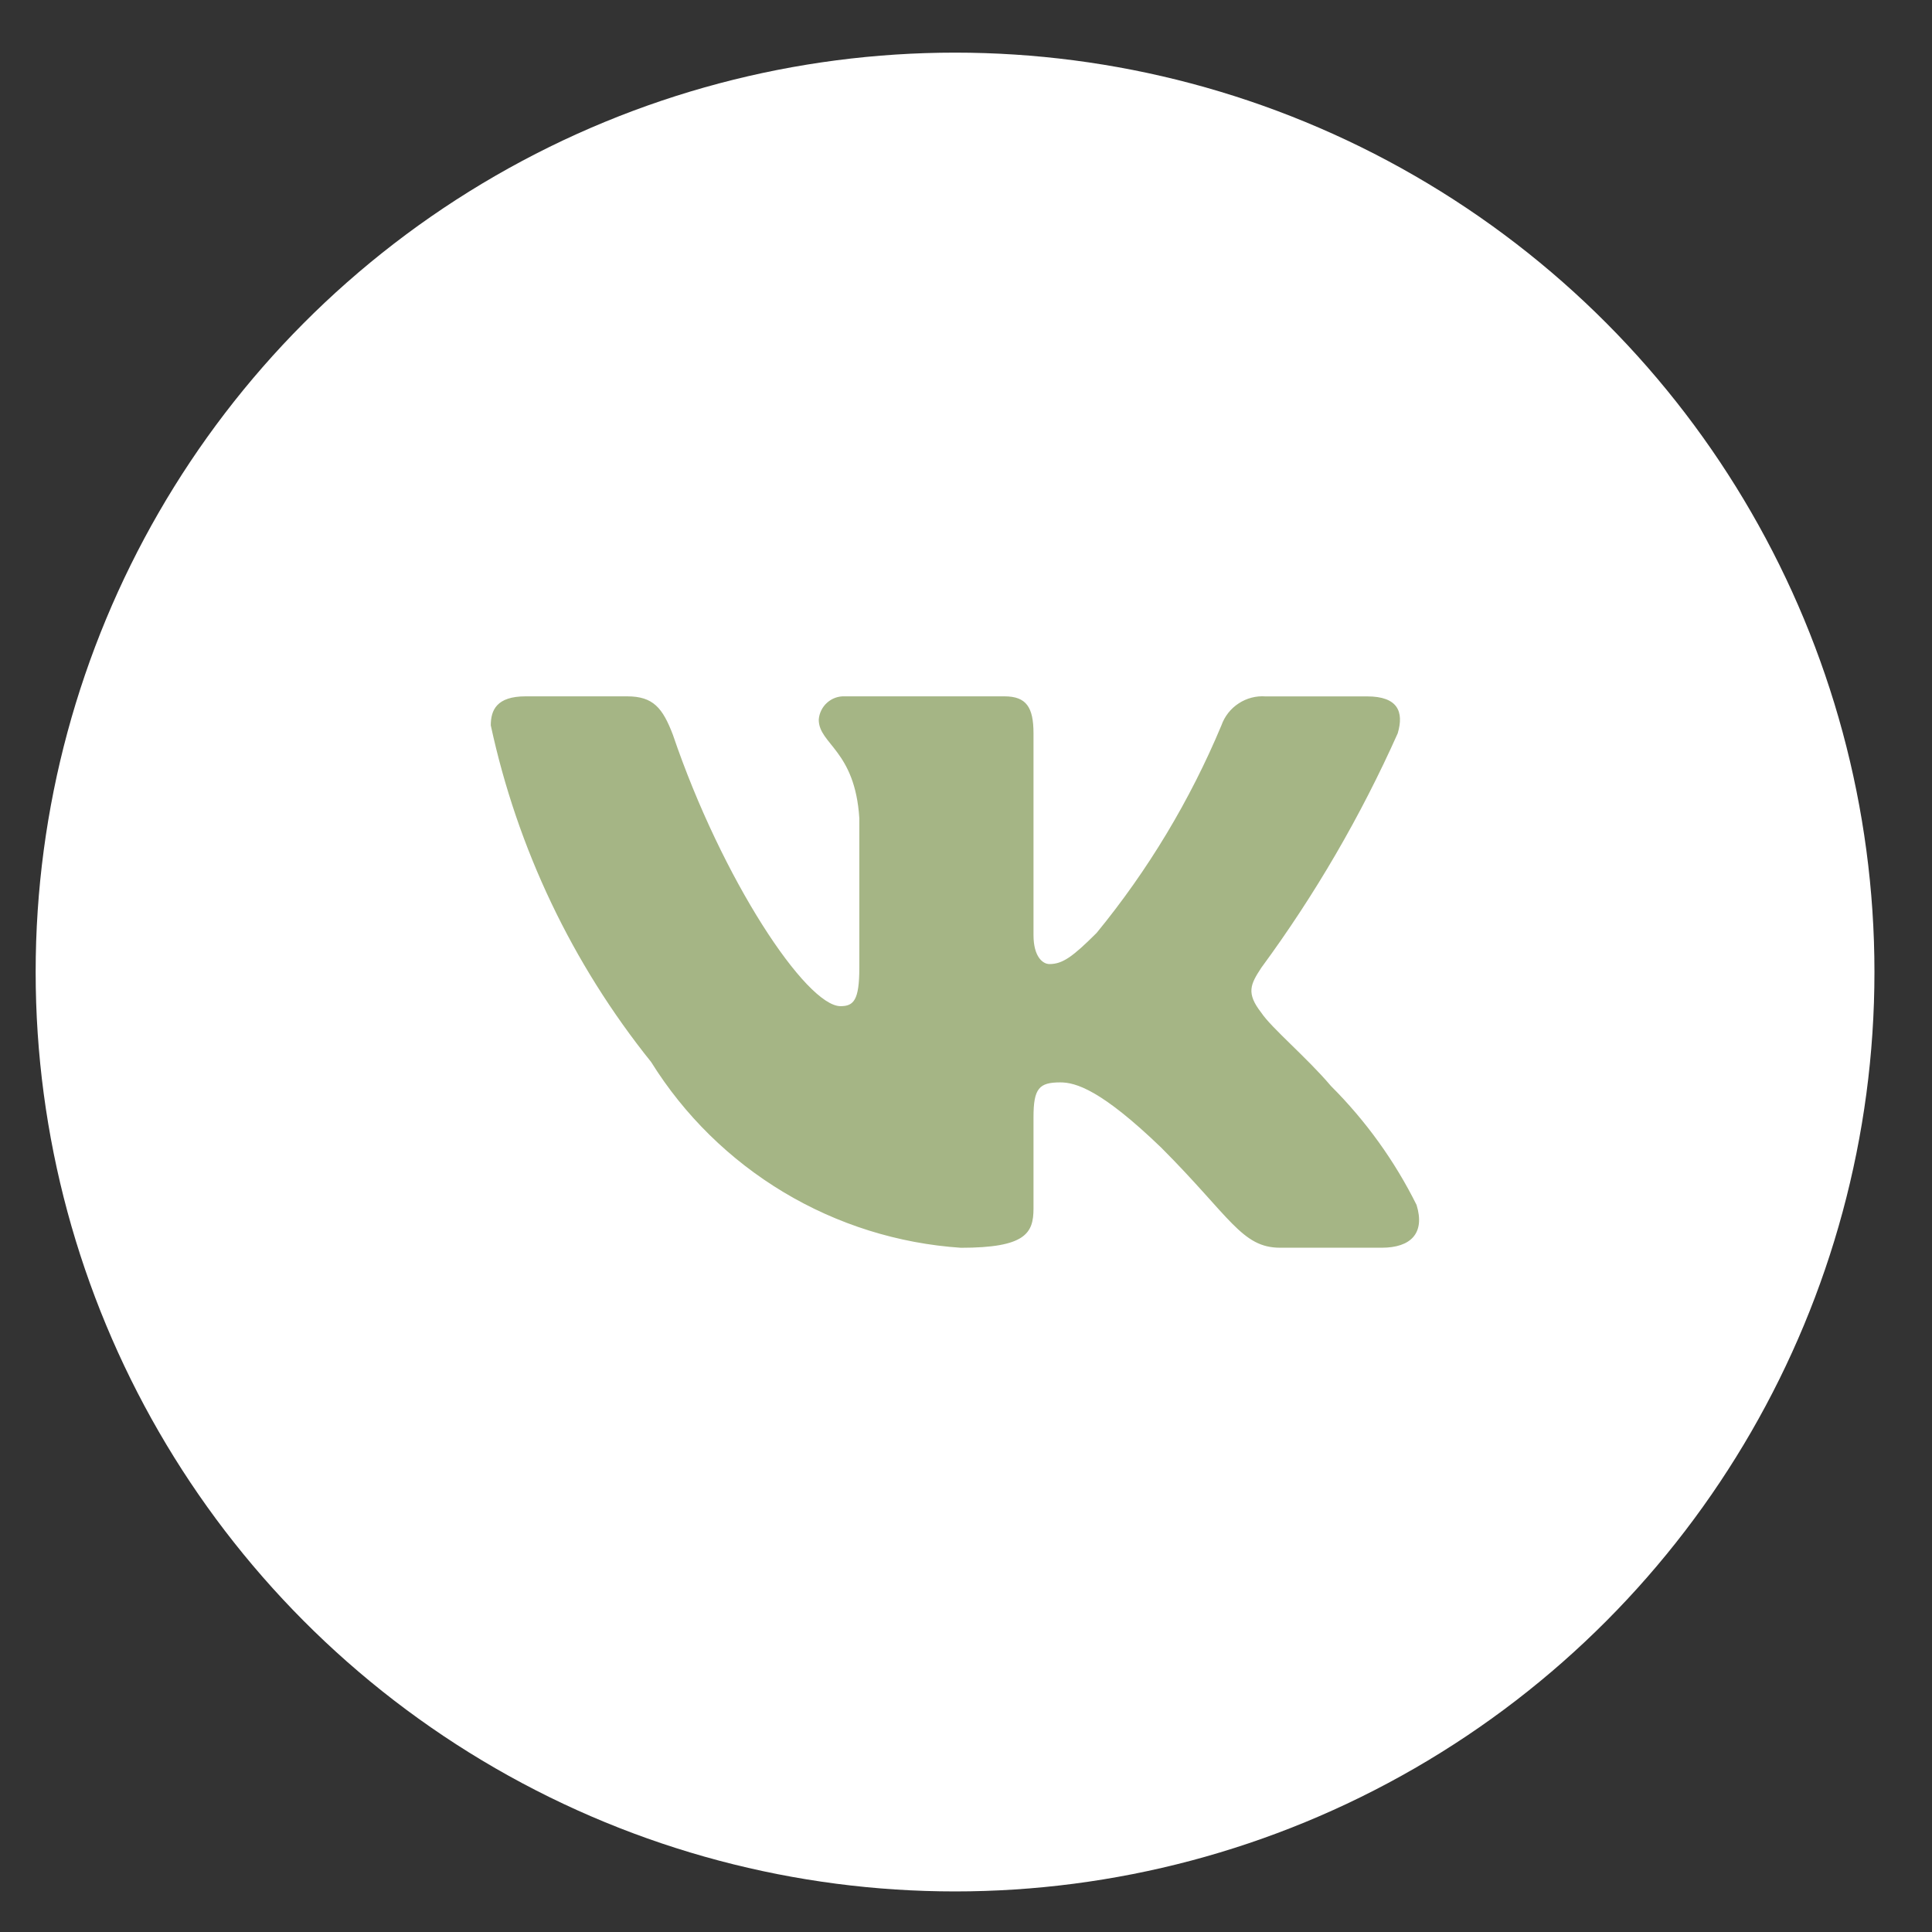
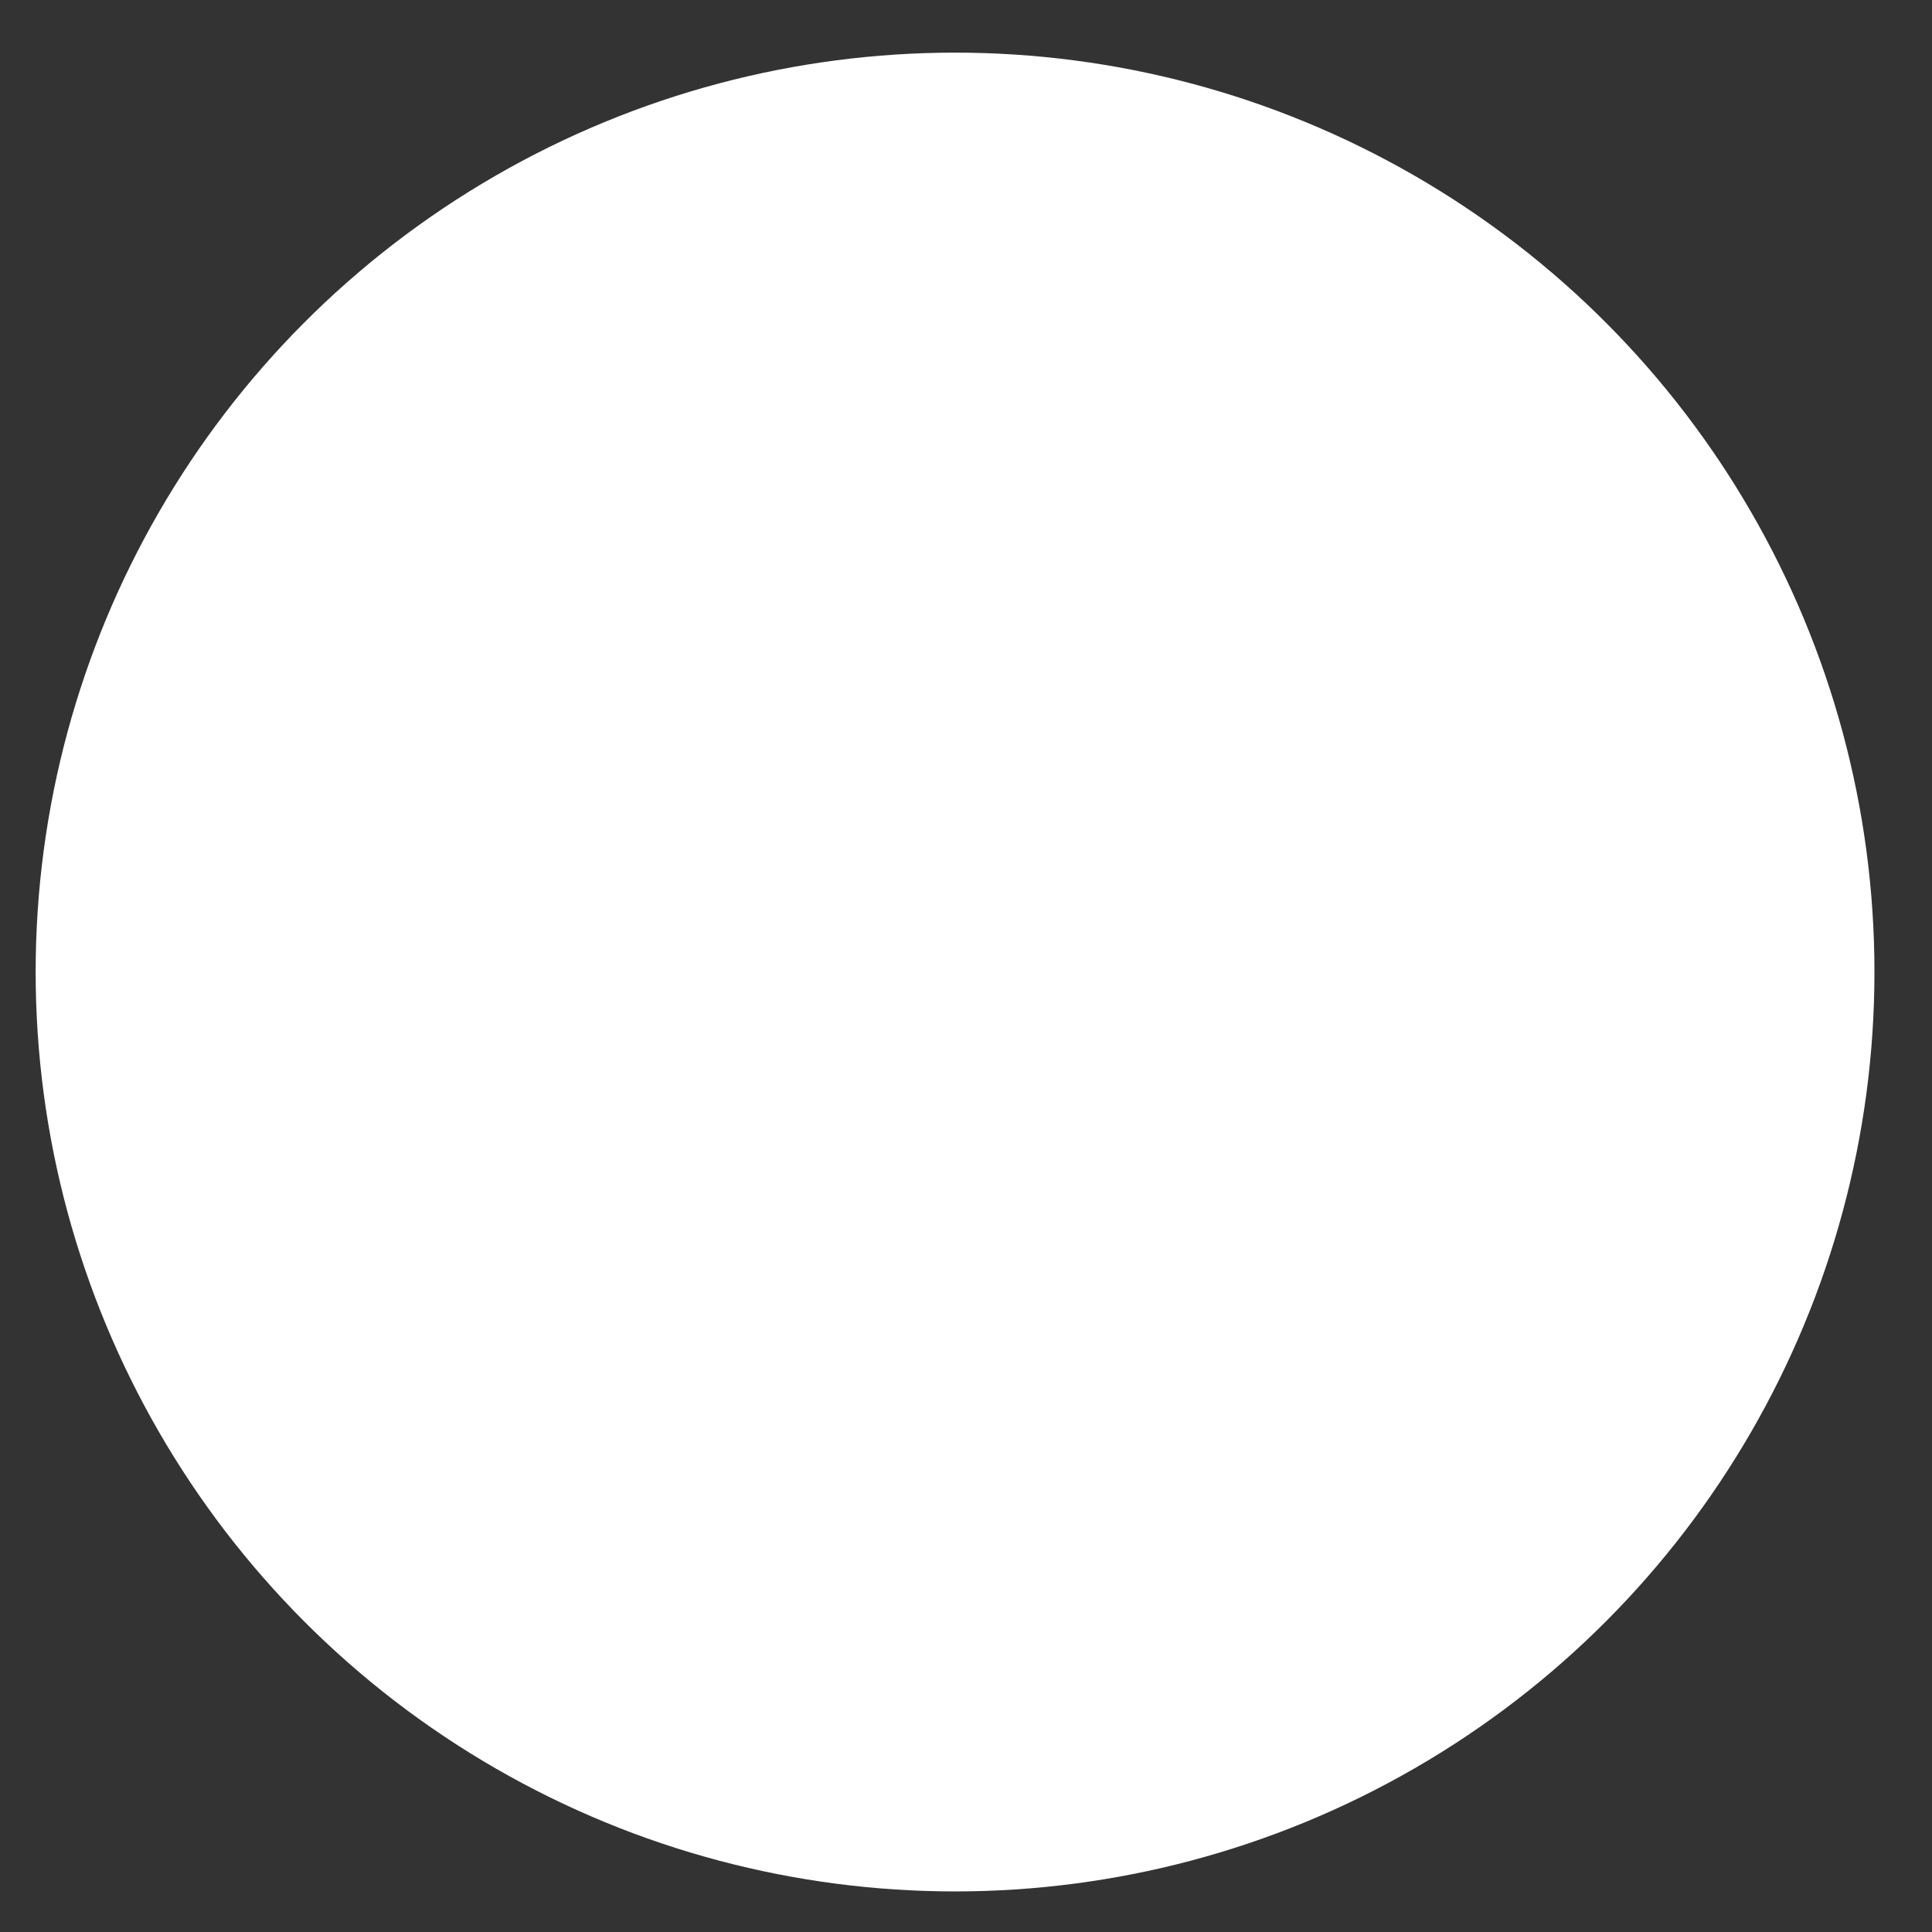
<svg xmlns="http://www.w3.org/2000/svg" width="33" height="33" viewBox="0 0 33 33" fill="none">
  <rect x="0" y="0" width="33" height="33" fill="#333333" stroke="none" />
  <circle cx="16.313" cy="16.603" r="15.704" fill="white" />
-   <path d="M23.601 21.312H21.865C21.209 21.312 21.011 20.78 19.834 19.602C18.805 18.611 18.371 18.488 18.111 18.488C17.751 18.488 17.653 18.587 17.653 19.082V20.643C17.653 21.065 17.516 21.313 16.413 21.313C15.343 21.241 14.305 20.916 13.385 20.364C12.465 19.812 11.689 19.05 11.122 18.14C9.774 16.462 8.837 14.494 8.383 12.39C8.383 12.13 8.482 11.894 8.978 11.894H10.712C11.158 11.894 11.319 12.093 11.494 12.552C12.336 15.03 13.773 17.186 14.357 17.186C14.58 17.186 14.678 17.087 14.678 16.53V13.976C14.604 12.812 13.985 12.713 13.985 12.292C13.993 12.181 14.044 12.077 14.127 12.003C14.21 11.928 14.319 11.889 14.43 11.894H17.157C17.53 11.894 17.653 12.08 17.653 12.526V15.972C17.653 16.344 17.813 16.467 17.925 16.467C18.149 16.467 18.321 16.344 18.731 15.935C19.61 14.863 20.328 13.668 20.863 12.389C20.917 12.236 21.02 12.104 21.157 12.015C21.293 11.925 21.455 11.883 21.618 11.895H23.353C23.874 11.895 23.984 12.155 23.874 12.526C23.242 13.94 22.462 15.282 21.544 16.53C21.357 16.815 21.283 16.963 21.544 17.298C21.716 17.558 22.325 18.066 22.733 18.549C23.328 19.143 23.822 19.829 24.196 20.581C24.345 21.065 24.097 21.312 23.601 21.312Z" fill="#A5B585" />
</svg>